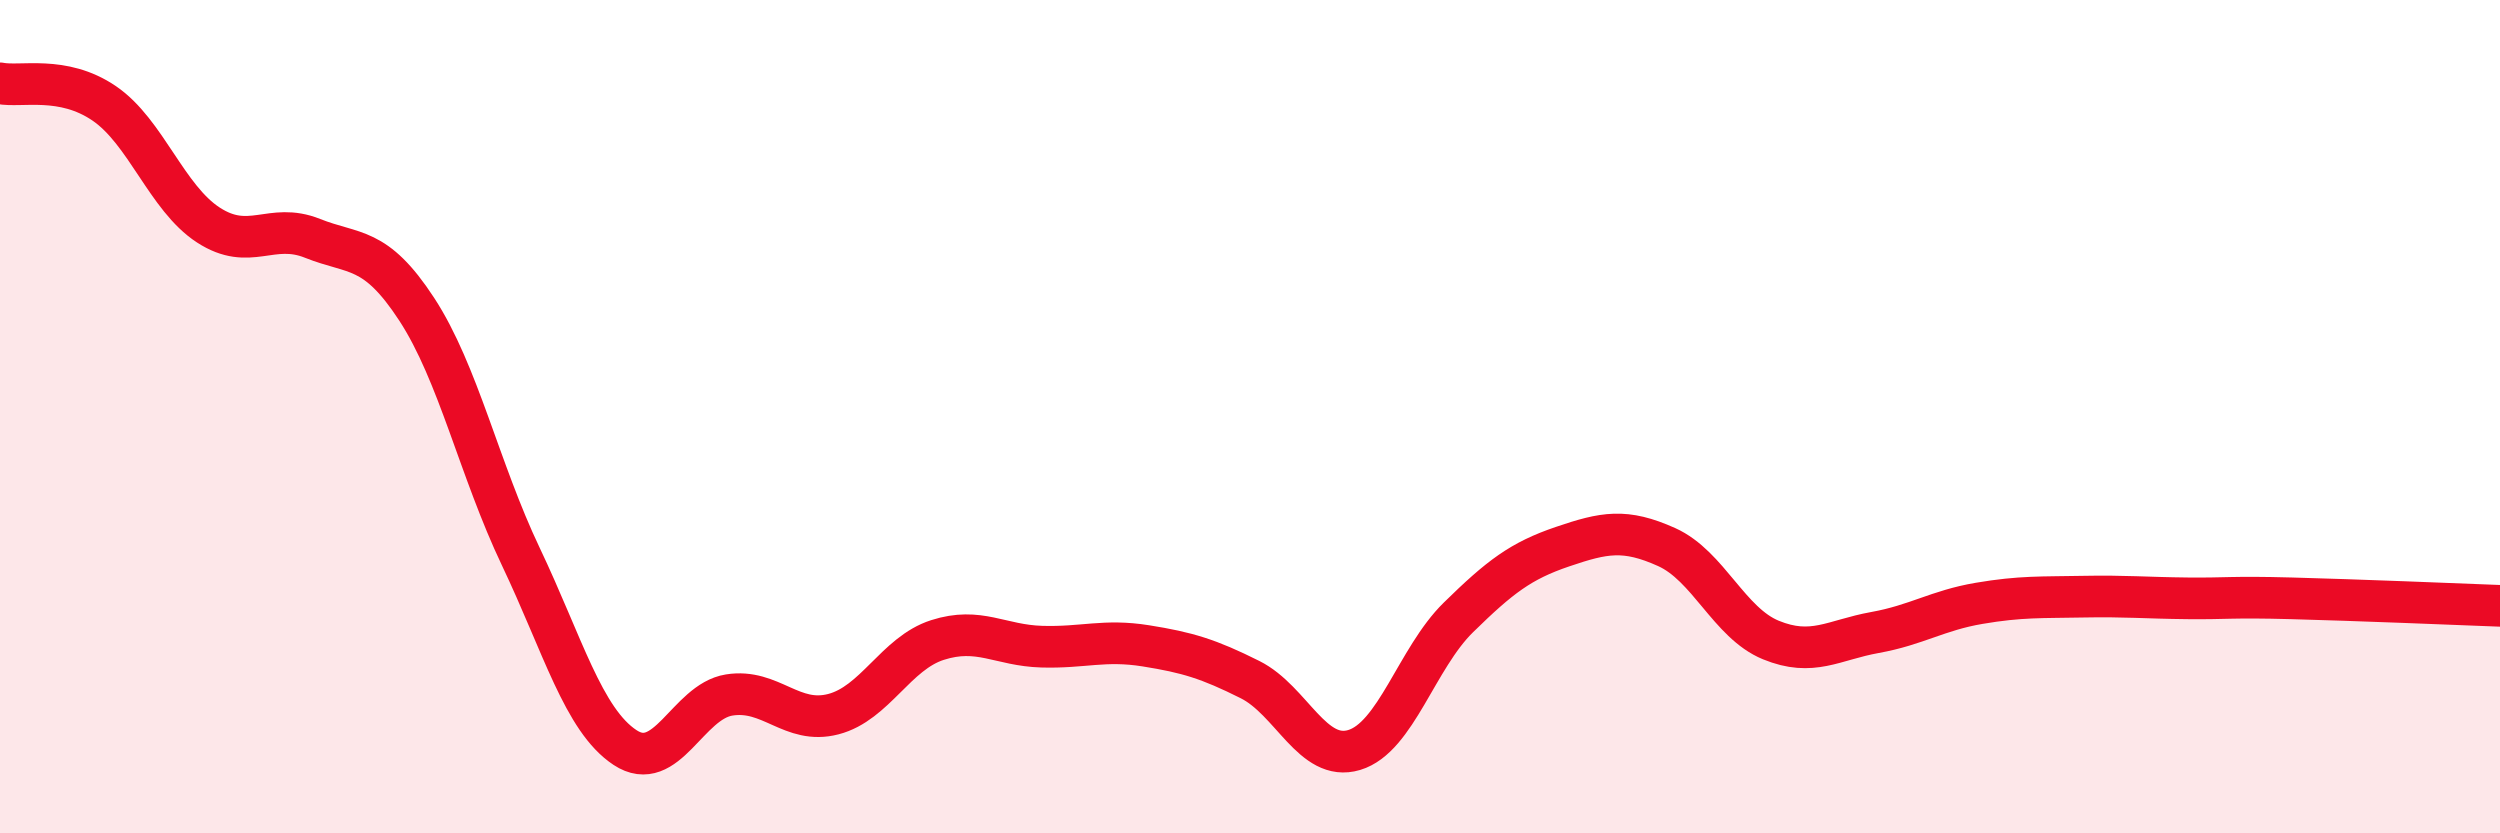
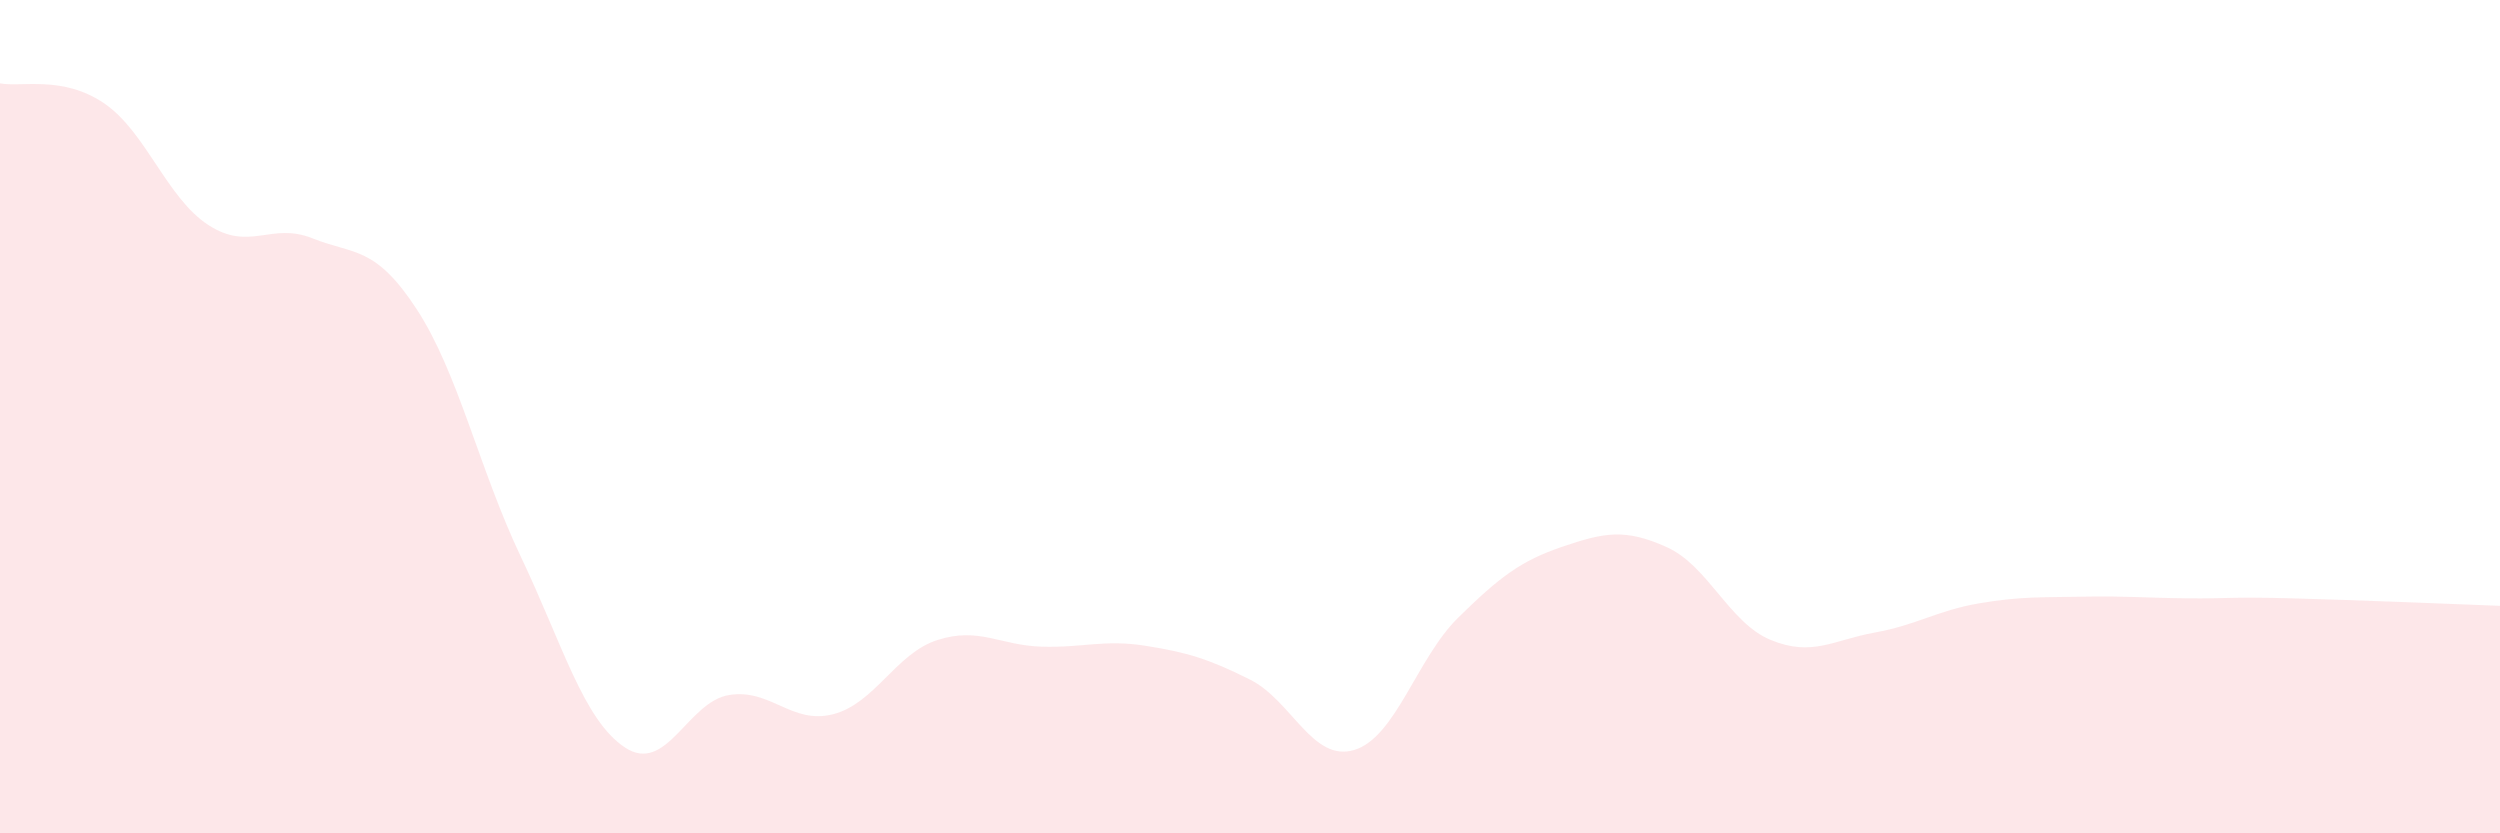
<svg xmlns="http://www.w3.org/2000/svg" width="60" height="20" viewBox="0 0 60 20">
  <path d="M 0,2 C 0.5,2.1 1.5,1.8 2.5,2.48 C 3.5,3.16 4,4.75 5,5.4 C 6,6.05 6.5,5.32 7.5,5.72 C 8.5,6.12 9,5.89 10,7.42 C 11,8.95 11.5,11.26 12.5,13.36 C 13.5,15.46 14,17.28 15,17.94 C 16,18.6 16.5,16.84 17.5,16.68 C 18.5,16.52 19,17.4 20,17.14 C 21,16.88 21.5,15.68 22.5,15.36 C 23.5,15.04 24,15.49 25,15.52 C 26,15.55 26.5,15.34 27.5,15.5 C 28.5,15.66 29,15.81 30,16.31 C 31,16.81 31.5,18.3 32.5,18 C 33.5,17.7 34,15.8 35,14.82 C 36,13.84 36.5,13.46 37.5,13.12 C 38.5,12.78 39,12.68 40,13.13 C 41,13.58 41.5,14.95 42.5,15.36 C 43.5,15.77 44,15.36 45,15.18 C 46,15 46.5,14.65 47.5,14.48 C 48.5,14.31 49,14.34 50,14.32 C 51,14.3 51.5,14.35 52.5,14.36 C 53.5,14.37 53.5,14.32 55,14.36 C 56.5,14.4 59,14.5 60,14.54L60 20L0 20Z" fill="#EB0A25" opacity="0.1" stroke-linecap="round" stroke-linejoin="round" />
-   <path d="M 0,2 C 0.5,2.1 1.5,1.8 2.5,2.48 C 3.5,3.16 4,4.75 5,5.4 C 6,6.05 6.5,5.32 7.5,5.72 C 8.5,6.12 9,5.89 10,7.42 C 11,8.95 11.5,11.26 12.5,13.36 C 13.5,15.46 14,17.28 15,17.94 C 16,18.6 16.5,16.84 17.5,16.68 C 18.5,16.52 19,17.4 20,17.14 C 21,16.88 21.5,15.68 22.5,15.36 C 23.5,15.04 24,15.49 25,15.52 C 26,15.55 26.5,15.34 27.5,15.5 C 28.5,15.66 29,15.81 30,16.31 C 31,16.81 31.5,18.3 32.5,18 C 33.5,17.7 34,15.8 35,14.82 C 36,13.84 36.5,13.46 37.5,13.12 C 38.5,12.78 39,12.68 40,13.13 C 41,13.58 41.5,14.95 42.5,15.36 C 43.5,15.77 44,15.36 45,15.18 C 46,15 46.5,14.65 47.5,14.48 C 48.5,14.31 49,14.34 50,14.32 C 51,14.3 51.5,14.35 52.5,14.36 C 53.5,14.37 53.5,14.32 55,14.36 C 56.5,14.4 59,14.5 60,14.54" stroke="#EB0A25" stroke-width="1" fill="none" stroke-linecap="round" stroke-linejoin="round" />
</svg>